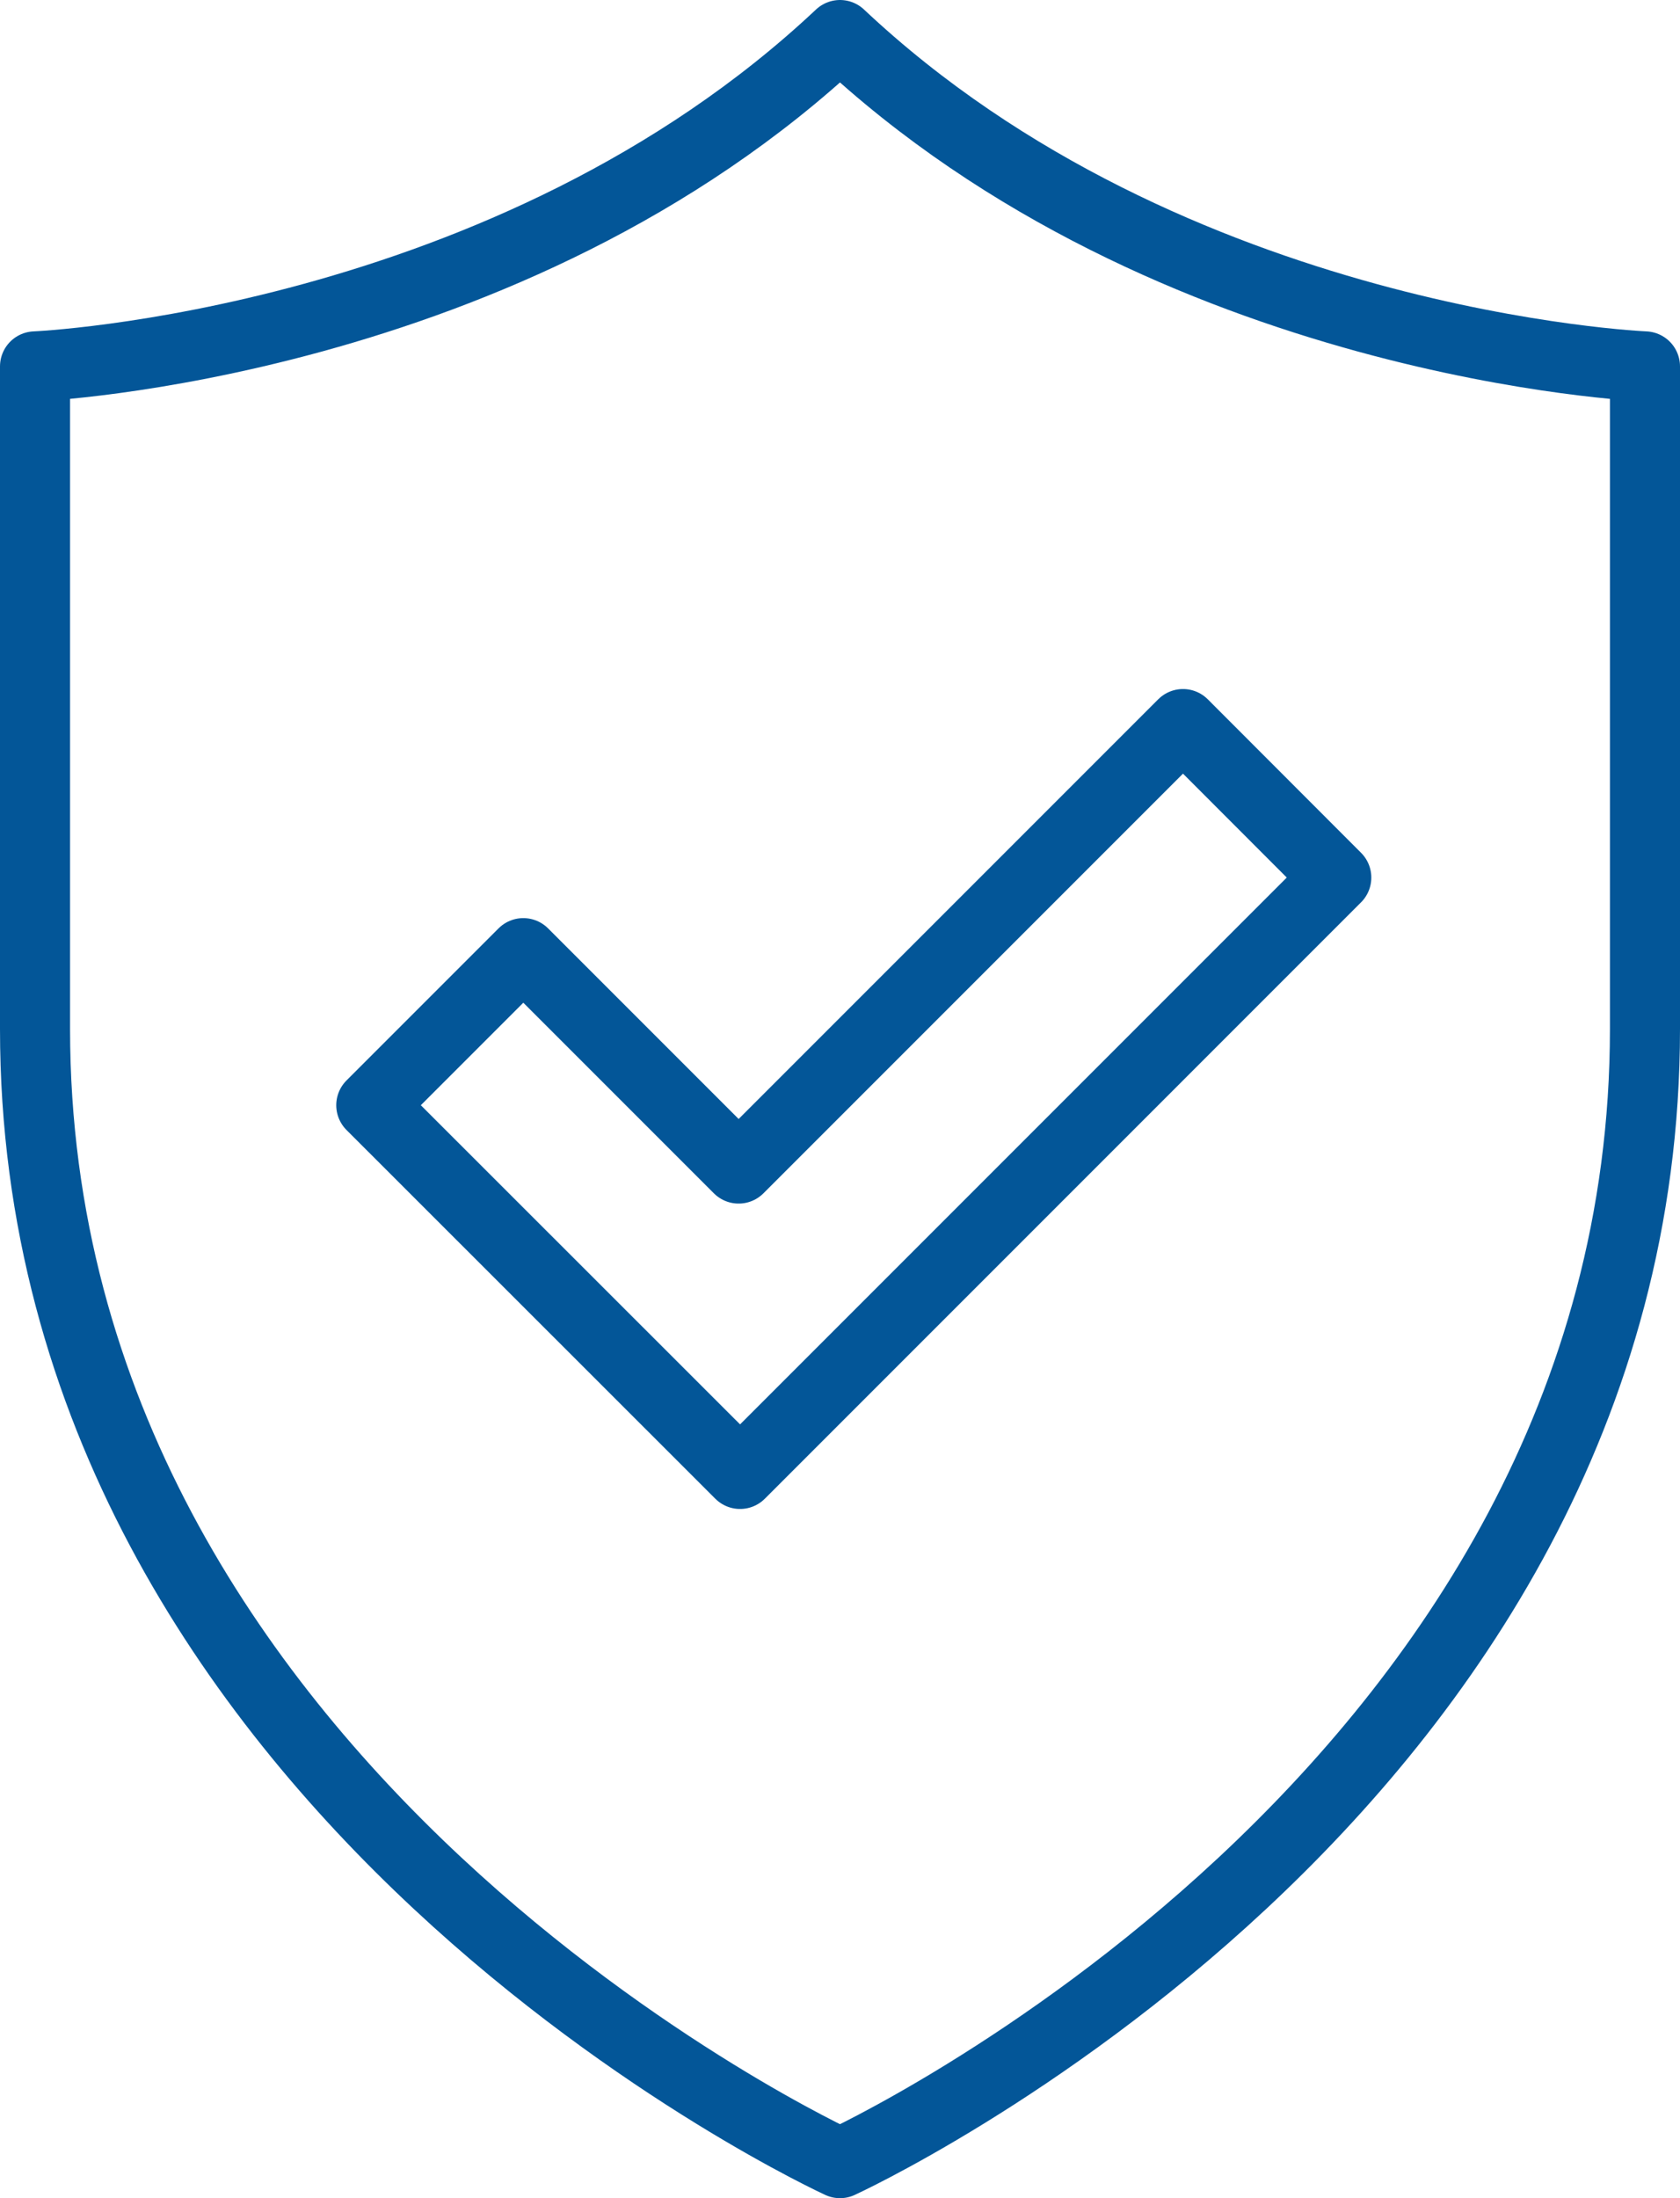
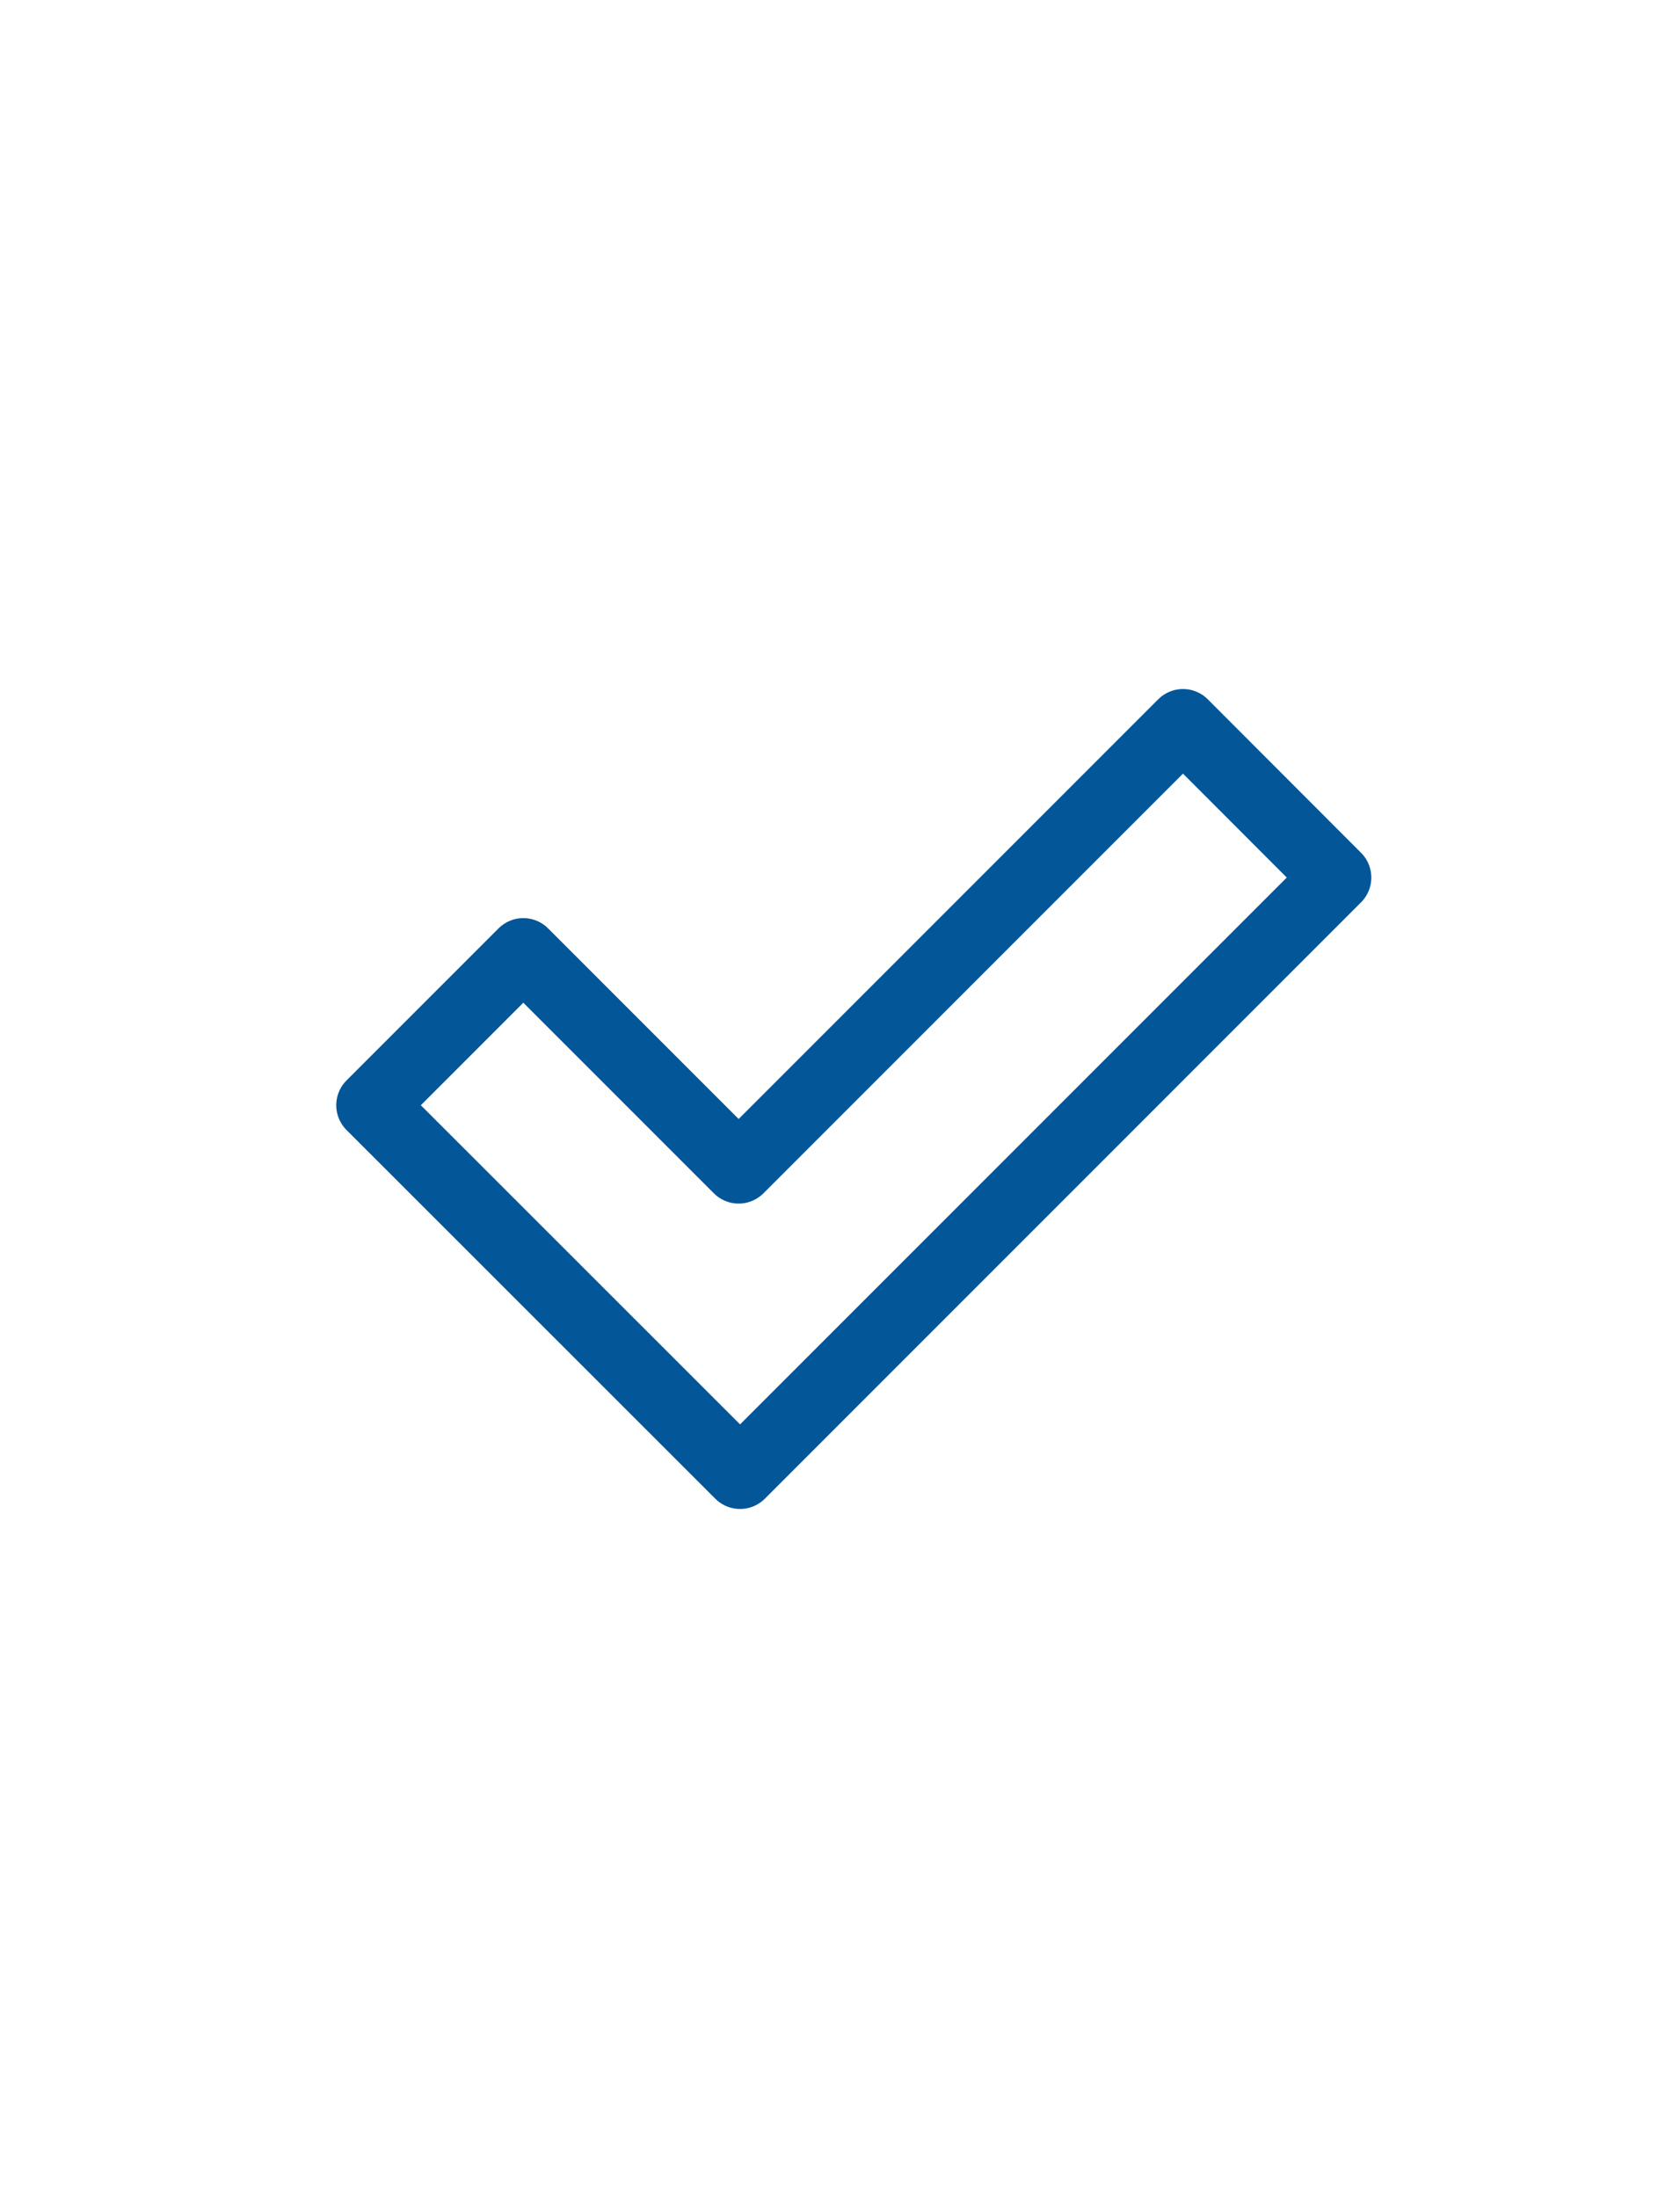
<svg xmlns="http://www.w3.org/2000/svg" id="Ebene_1" data-name="Ebene 1" viewBox="0 0 94.48 123.59">
  <defs>
    <style>
      .cls-1 {
        fill: none;
        stroke: #035698;
        stroke-linecap: round;
        stroke-linejoin: round;
        stroke-width: 3.94px;
      }
    </style>
  </defs>
-   <path class="cls-1" d="M47.24,121.62s45.27-20.72,45.27-63.77V20.6s-26.64-1.1-45.27-18.63C28.61,19.49,1.97,20.6,1.97,20.6v37.25c0,43.05,45.27,63.77,45.27,63.77Z" />
  <polygon class="cls-1" points="75.15 49.34 41.62 82.87 20.88 62.14 29.43 53.59 41.54 65.7 66.53 40.71 75.15 49.34" />
</svg>